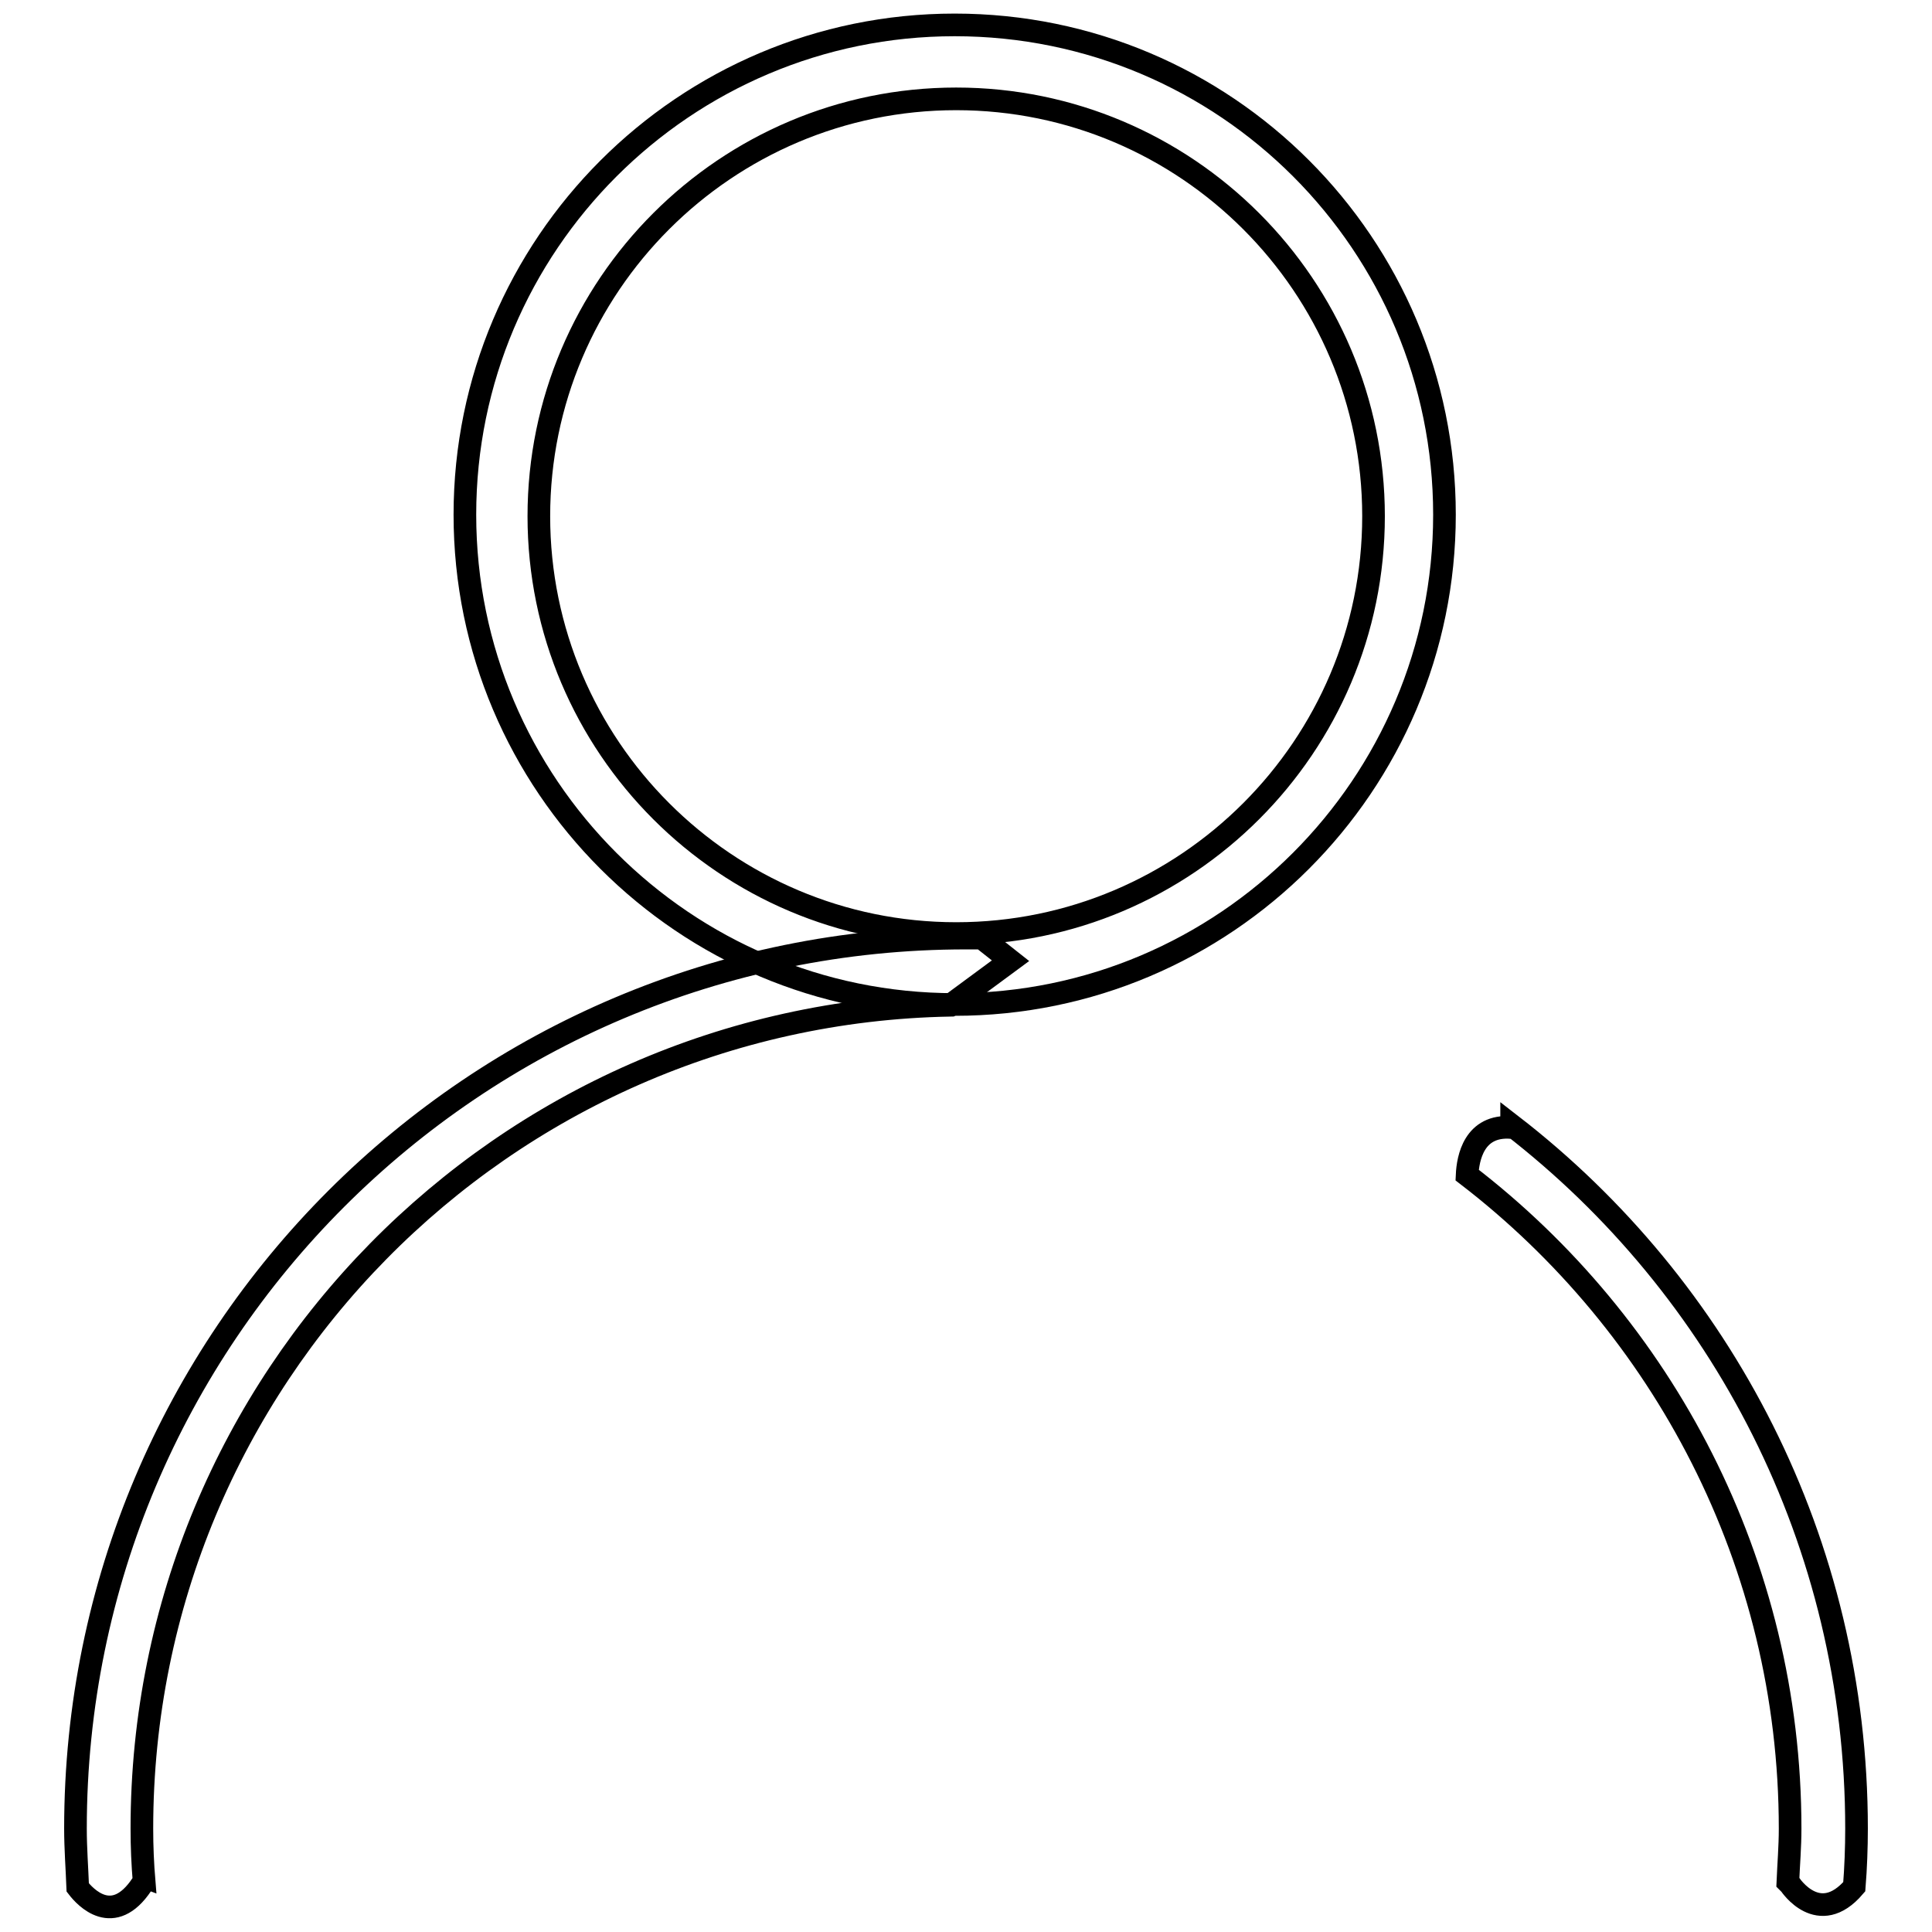
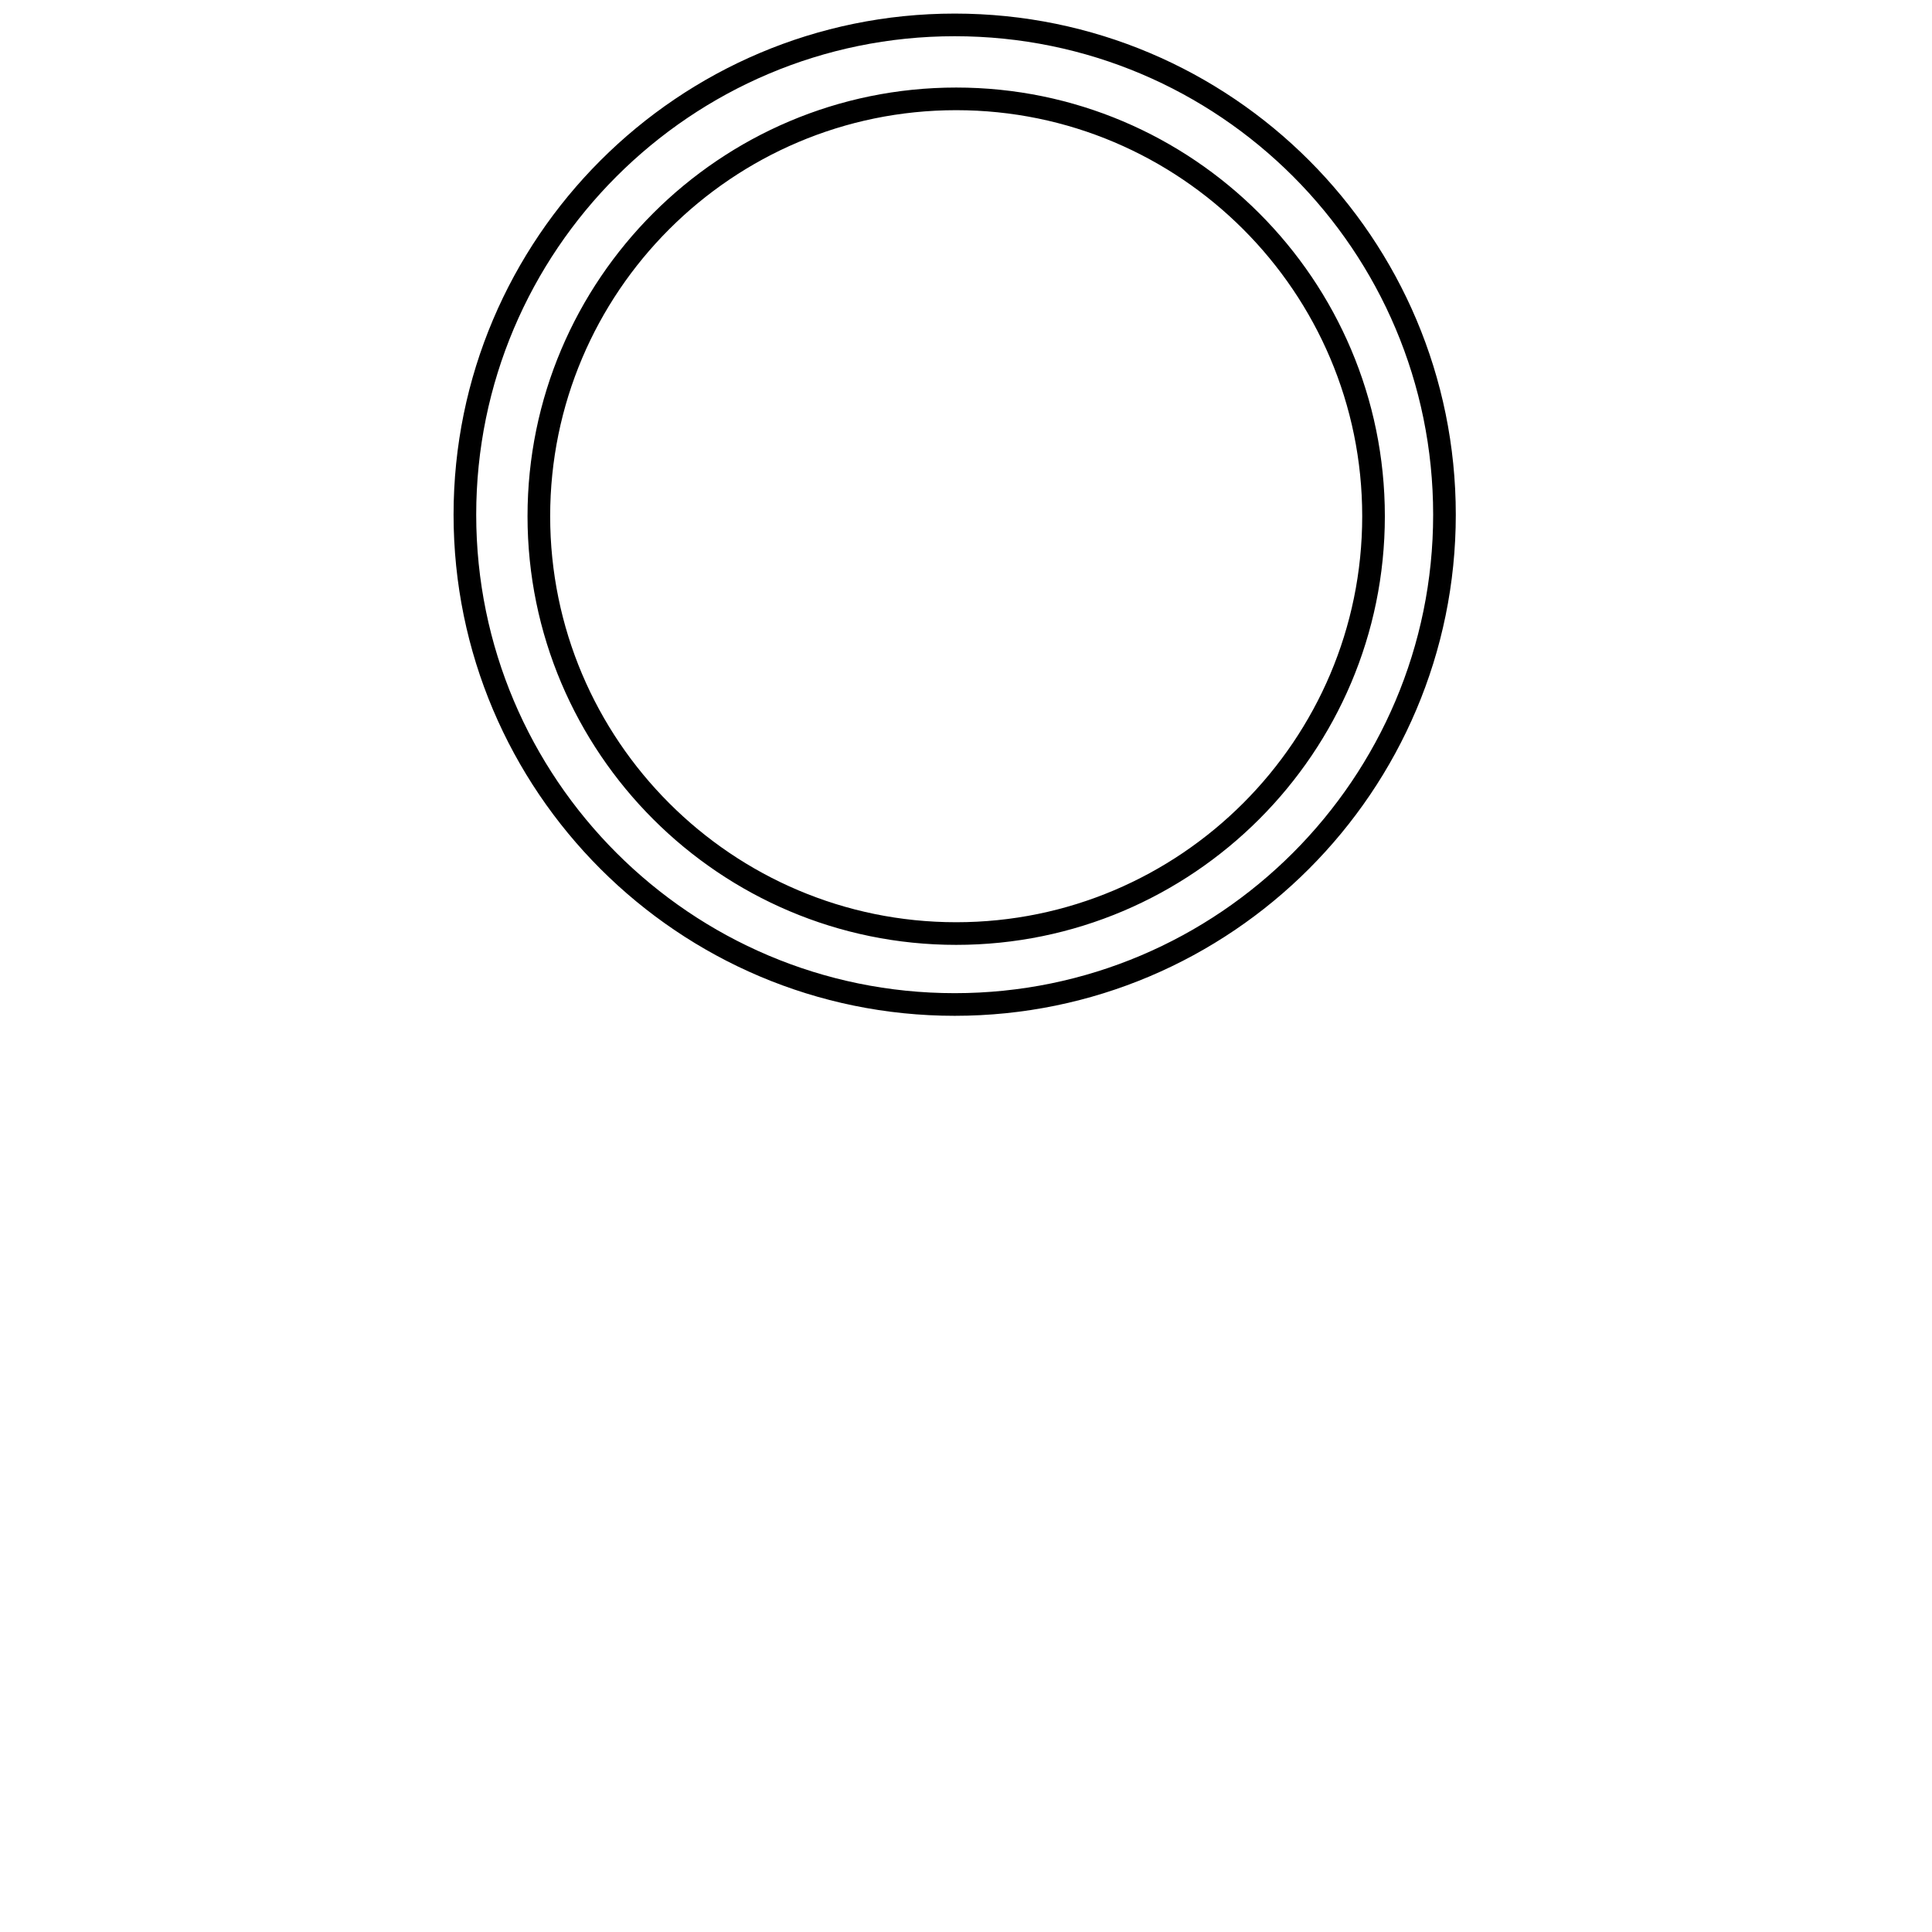
<svg xmlns="http://www.w3.org/2000/svg" version="1.1" x="0px" y="0px" viewBox="0 0 256 256" enable-background="new 0 0 256 256" xml:space="preserve">
  <g>
    <g>
      <path stroke-width="3" fill-opacity="0" stroke="#000000" d="M126.5,3.3c-35.8,0-64.9,29.1-64.9,64.9s29.1,64.9,64.9,64.9c35.8,0,64.9-29.1,64.9-64.9S162.4,3.3,126.5,3.3z M126.7,123.7c-30.5,0-55.3-24.8-55.3-55.3c0-30.5,24.8-55.3,55.3-55.3c30.5,0,55.3,24.8,55.3,55.3C182,98.9,157.2,123.7,126.7,123.7z" />
-       <path stroke-width="3" fill-opacity="0" stroke="#000000" d="M128,124.3c-65.2,0-118,52.8-118,118c0,2.6,0.2,5.2,0.3,7.8c1,1.3,4.7,5.3,8.5-0.4c0.2-0.2,0.2-0.3,0.3-0.3c-0.2-2.4-0.3-4.7-0.3-7.1c0-59.6,47.8-108,107.1-109.1l8-5.9l-3.8-3C129.3,124.3,128.7,124.3,128,124.3z M200.3,149.1c0,0.2,0,0.3,0,0.3c-5-0.4-5.8,4.1-5.9,6.3c25.9,19.9,42.8,51.3,42.8,86.6c0,2.4-0.2,4.7-0.3,7.1l0.3,0.3c0,0,3.8,5.8,8.5,0.3c0.2-2.5,0.3-5.2,0.3-7.7C246,204.3,228.1,170.6,200.3,149.1z" />
    </g>
  </g>
</svg>